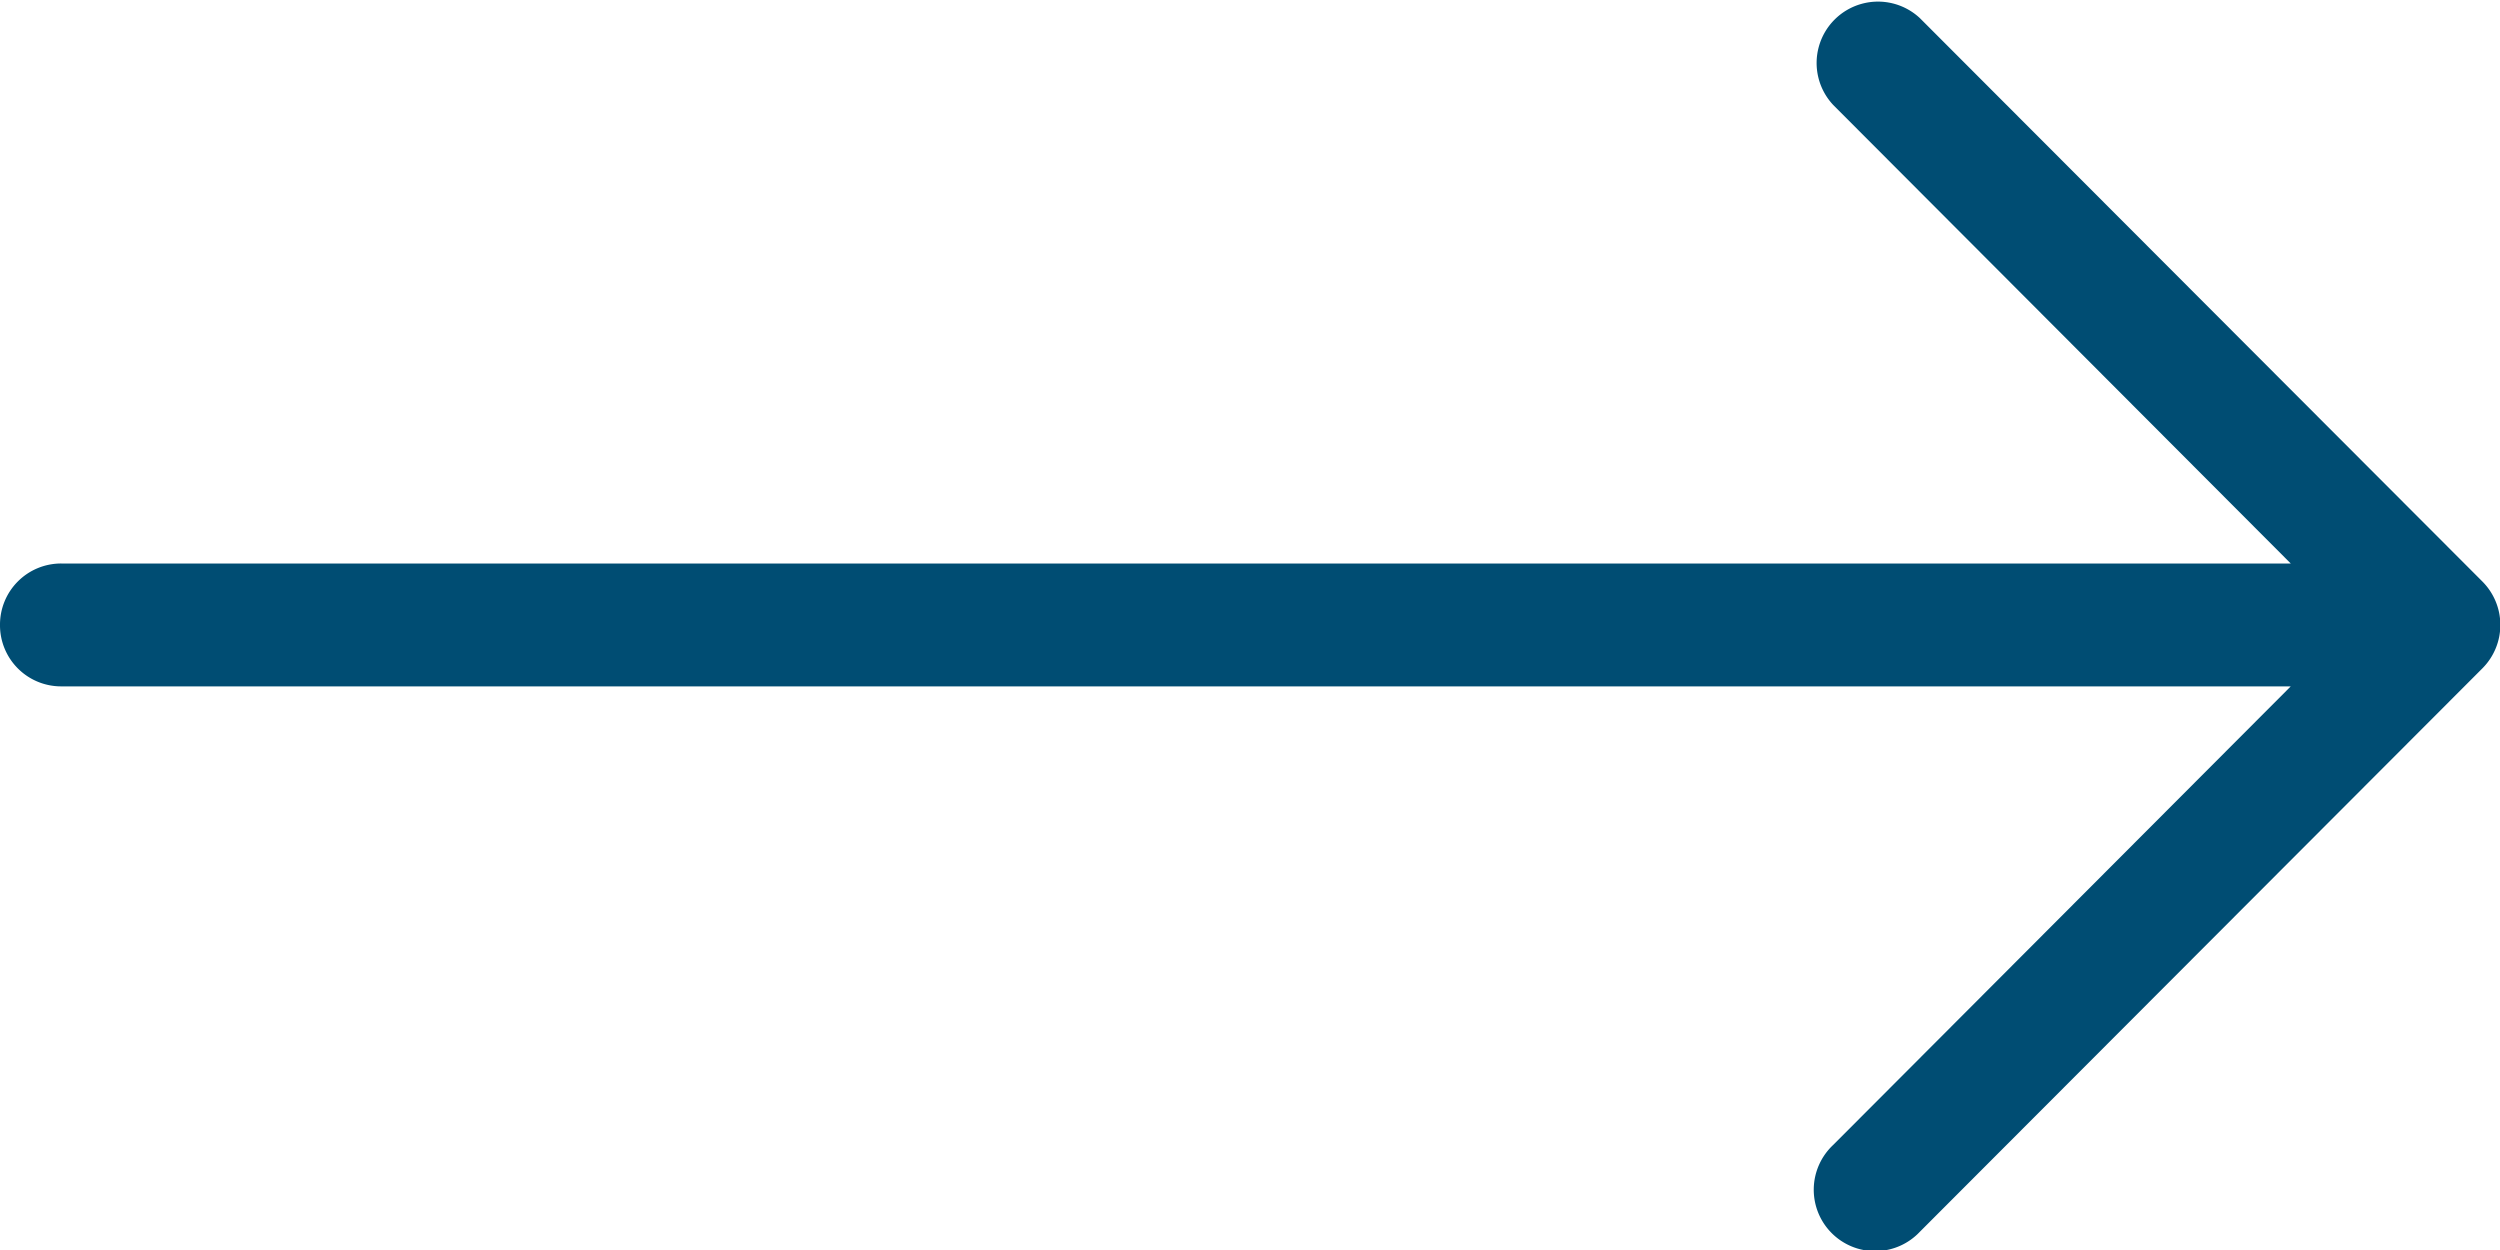
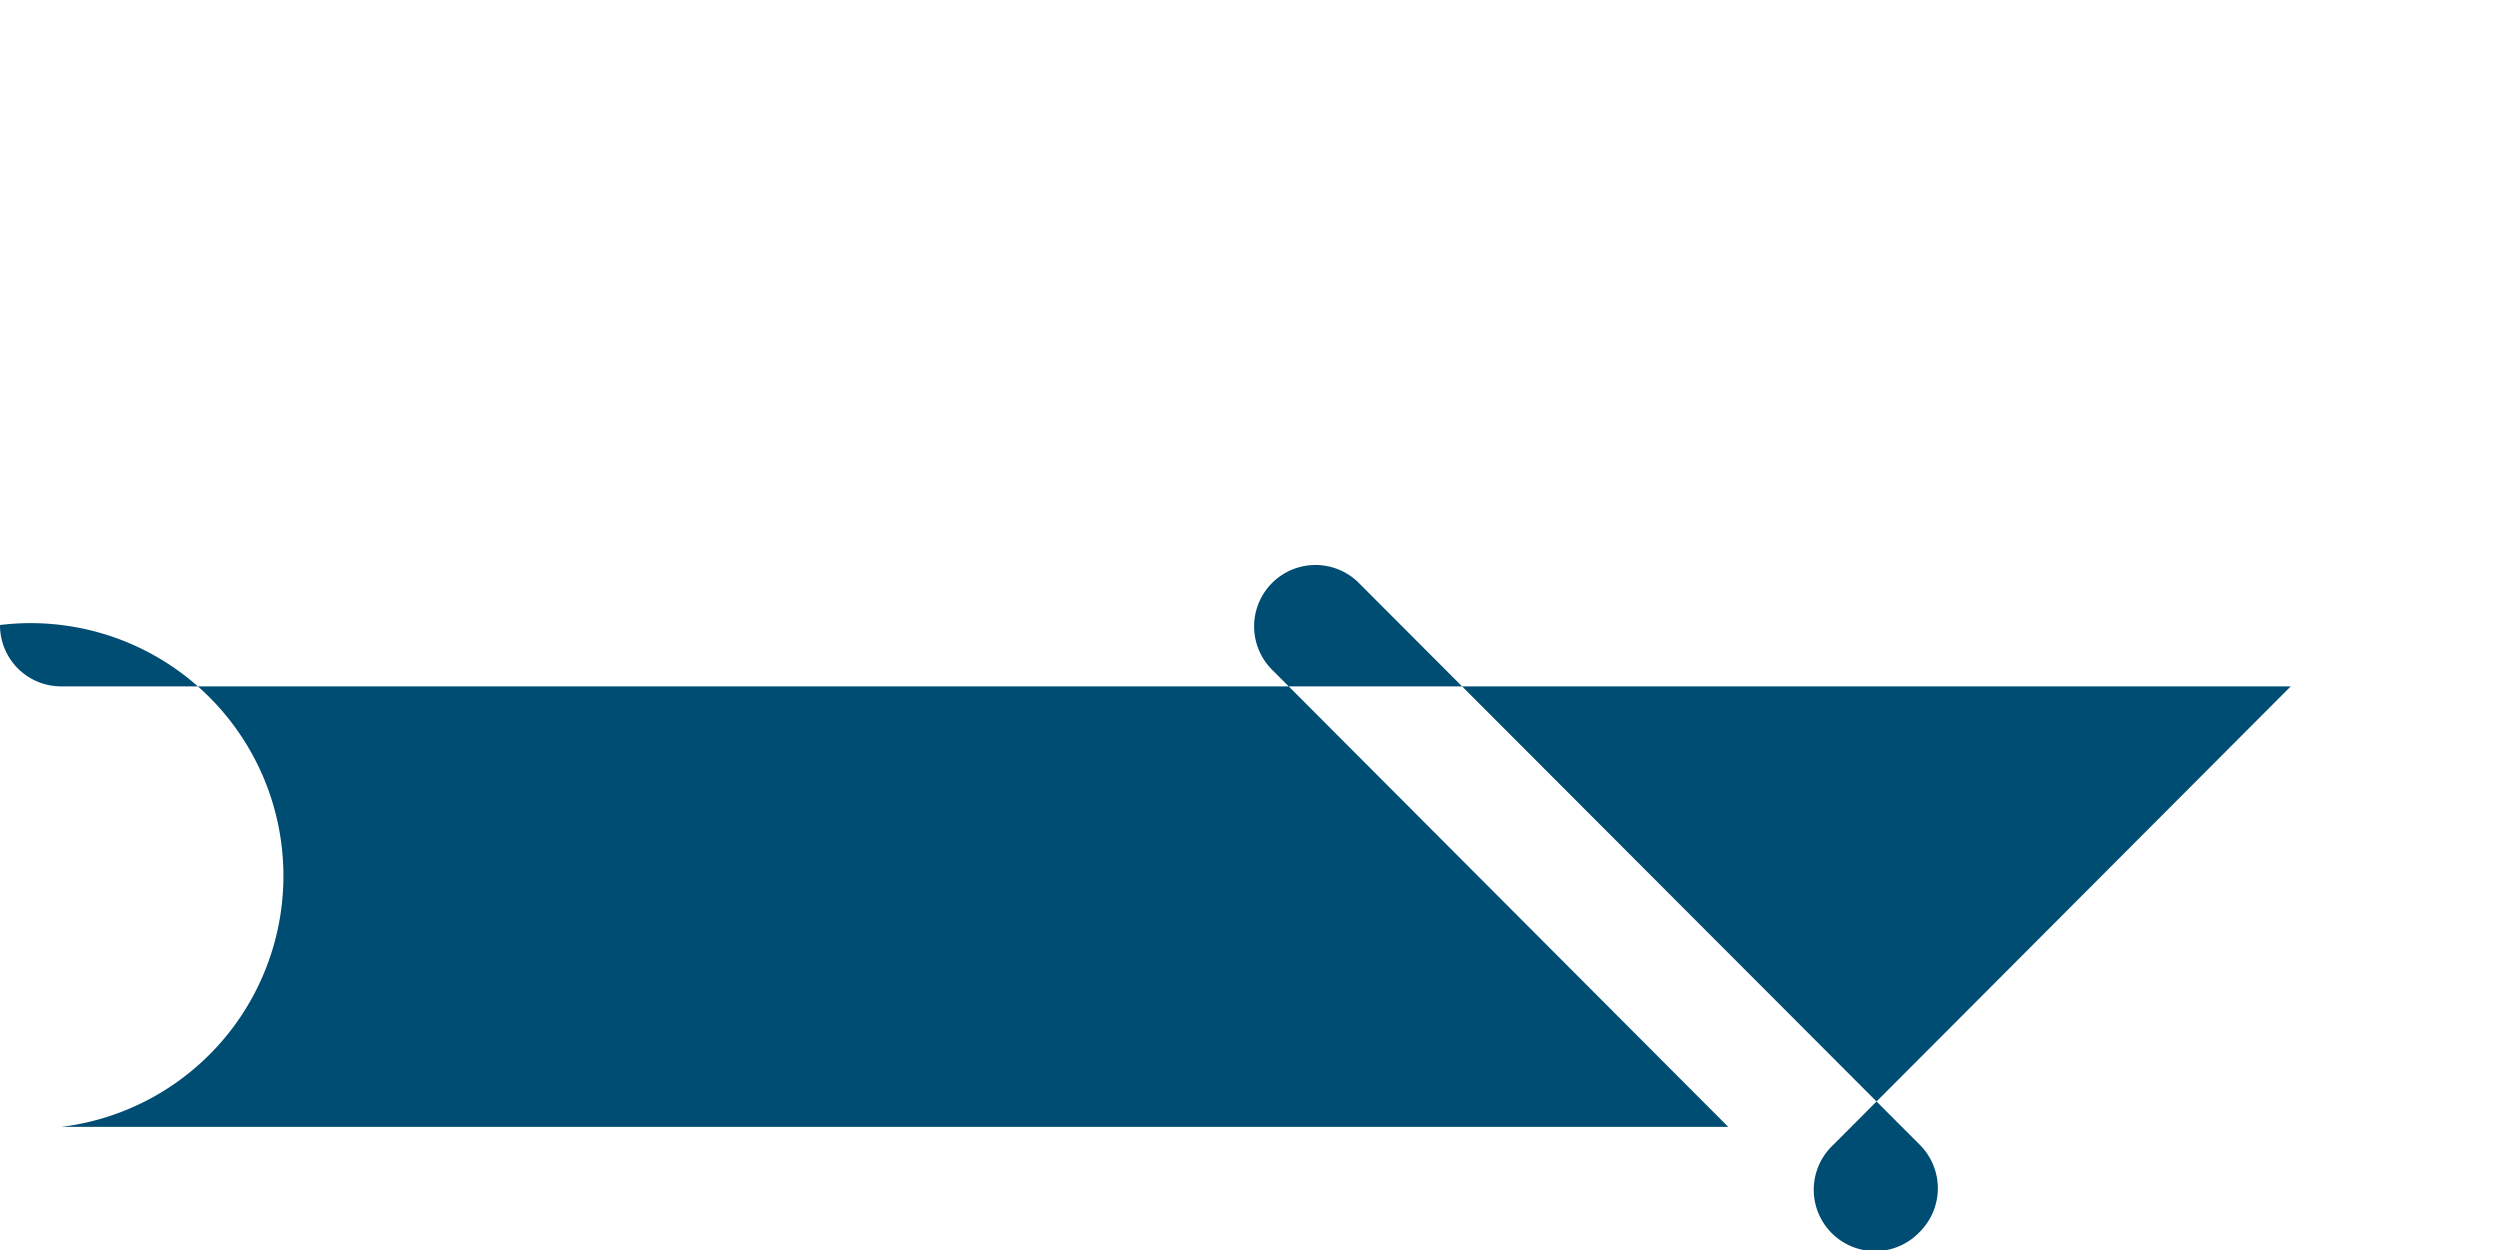
<svg xmlns="http://www.w3.org/2000/svg" width="20" height="10" viewBox="0 0 20 10">
  <g id="arrow" transform="translate(0 10) rotate(-90)">
-     <path id="パス_188" data-name="パス 188" d="M149.025,0a.489.489,0,0,0-.491.49V18.326l-3.668-3.66a.491.491,0,1,0-.695.693l4.507,4.5a.492.492,0,0,0,.695,0l4.507-4.5a.491.491,0,0,0-.695-.693l-3.668,3.66V.49A.489.489,0,0,0,149.025,0Z" transform="translate(-144.025)" fill="#004d73" />
+     <path id="パス_188" data-name="パス 188" d="M149.025,0a.489.489,0,0,0-.491.49V18.326l-3.668-3.66a.491.491,0,1,0-.695.693a.492.492,0,0,0,.695,0l4.507-4.5a.491.491,0,0,0-.695-.693l-3.668,3.66V.49A.489.489,0,0,0,149.025,0Z" transform="translate(-144.025)" fill="#004d73" />
  </g>
</svg>